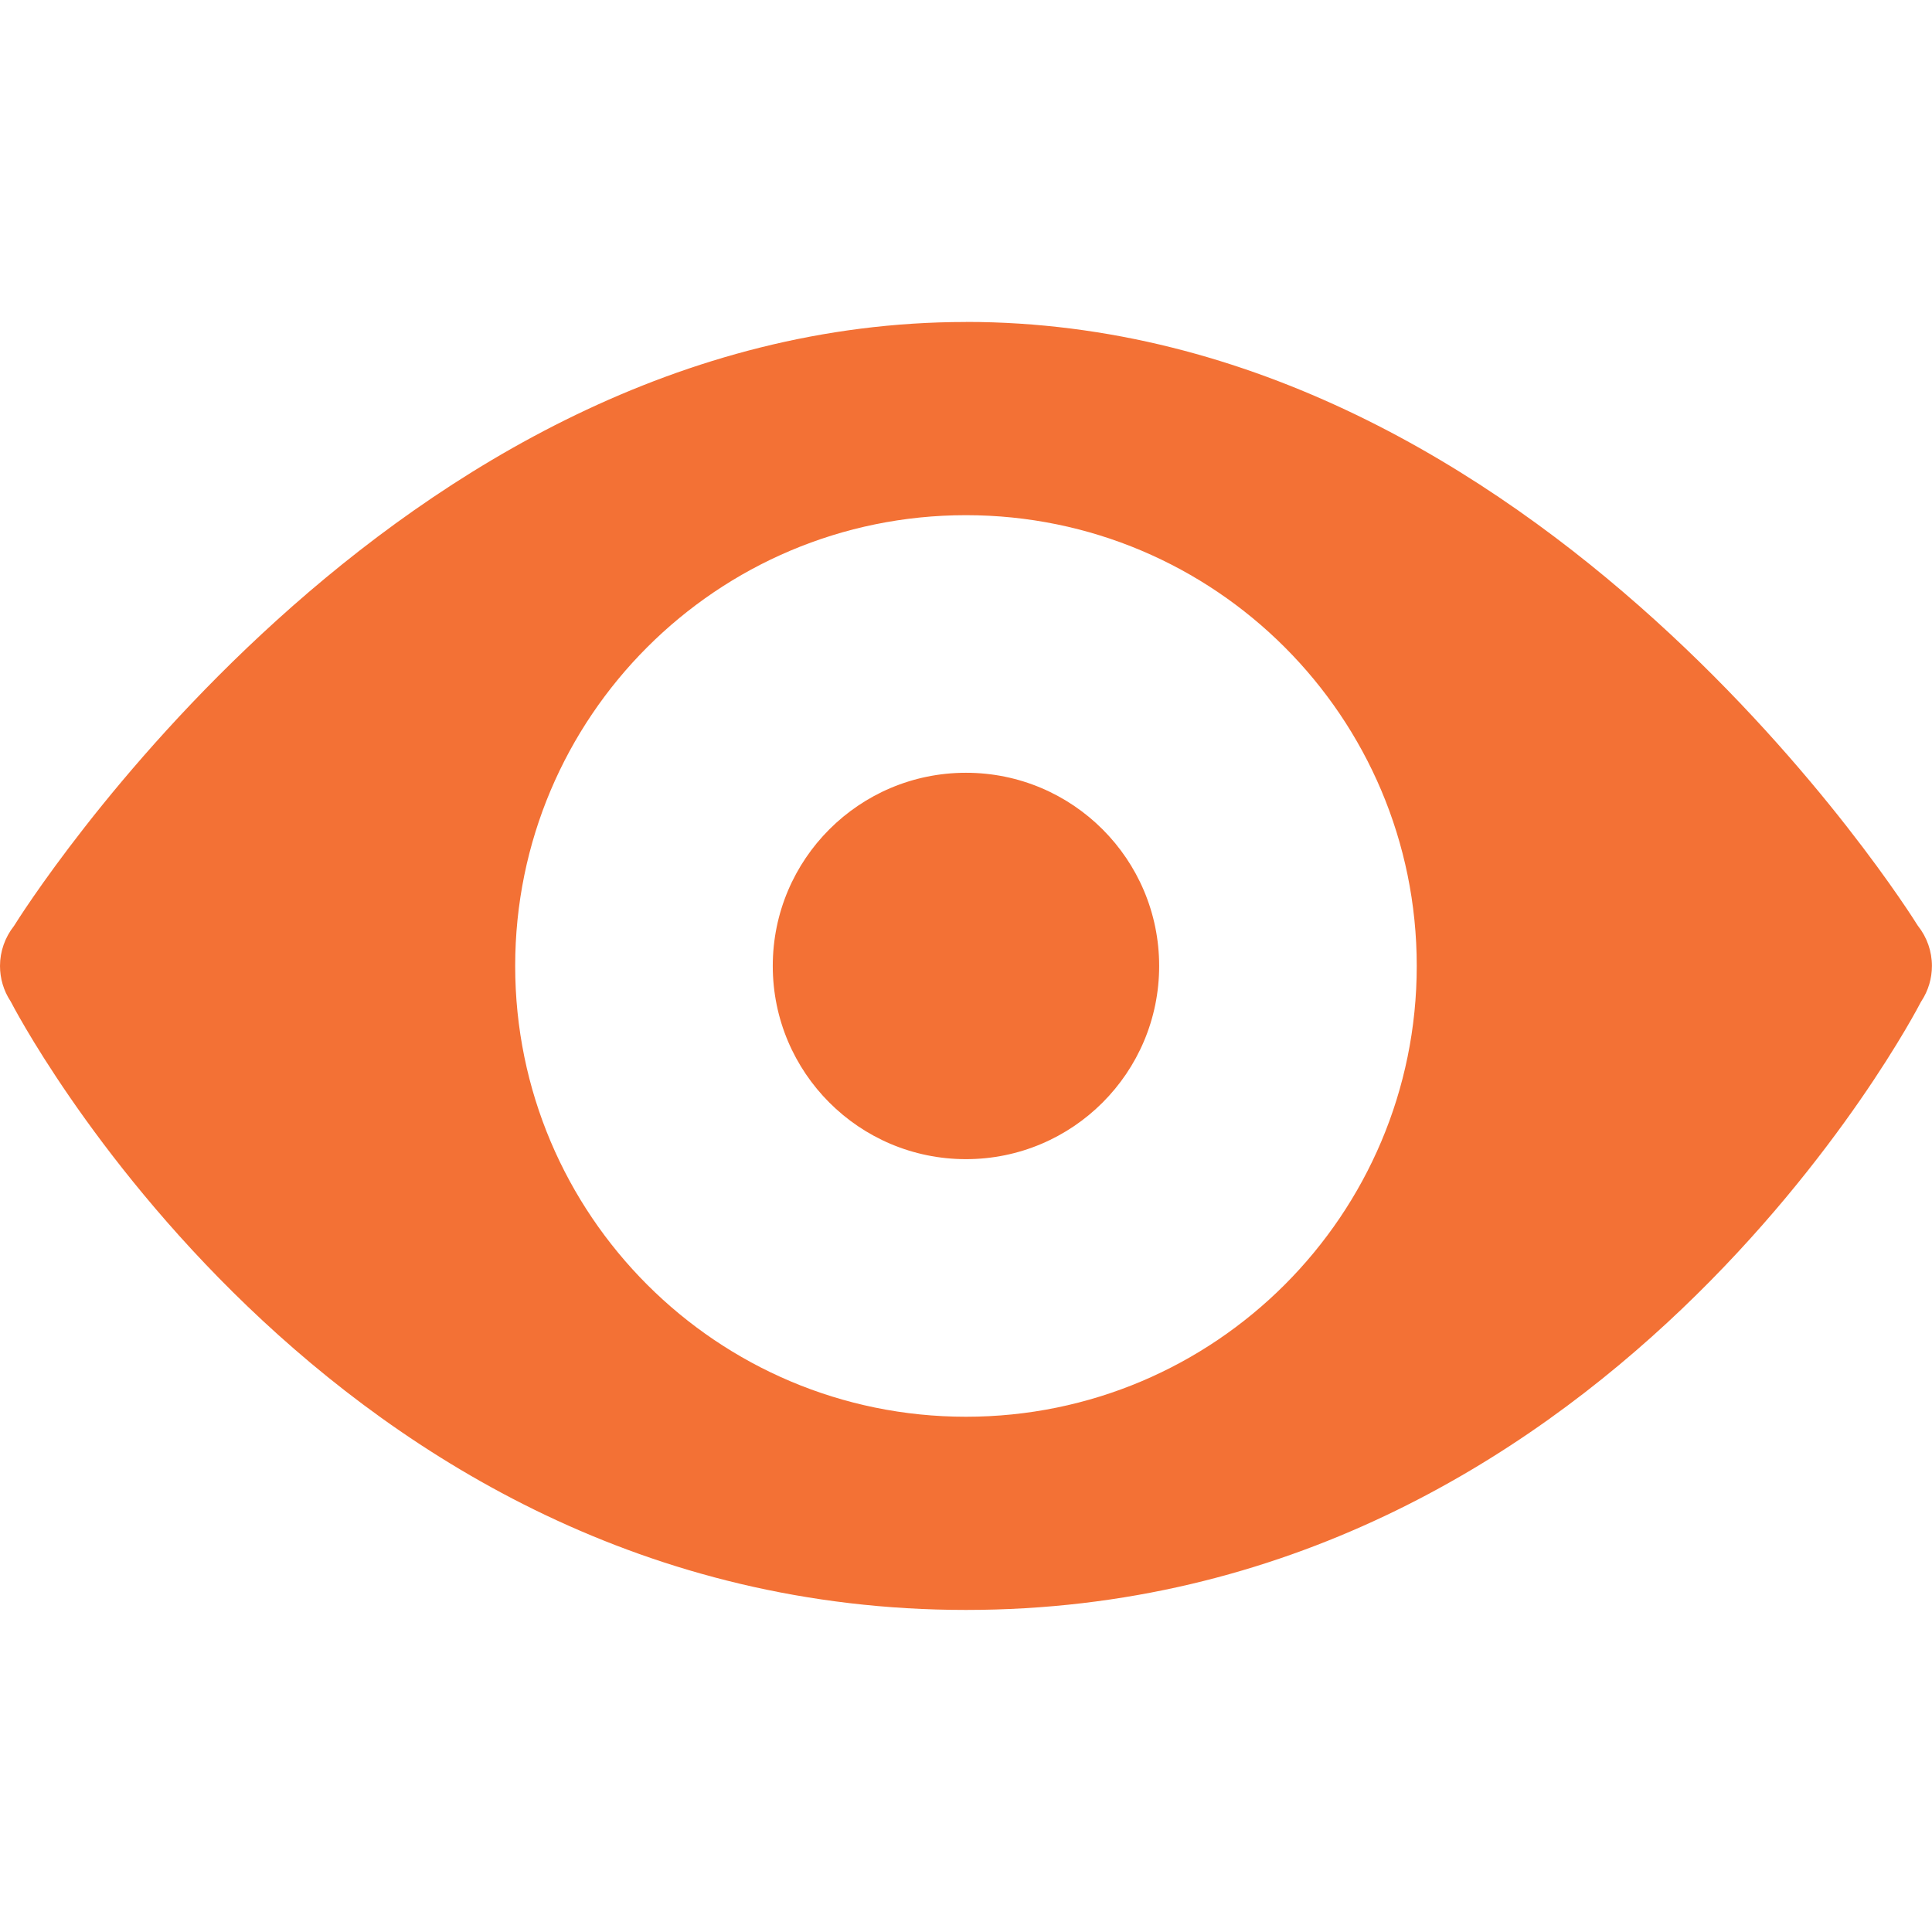
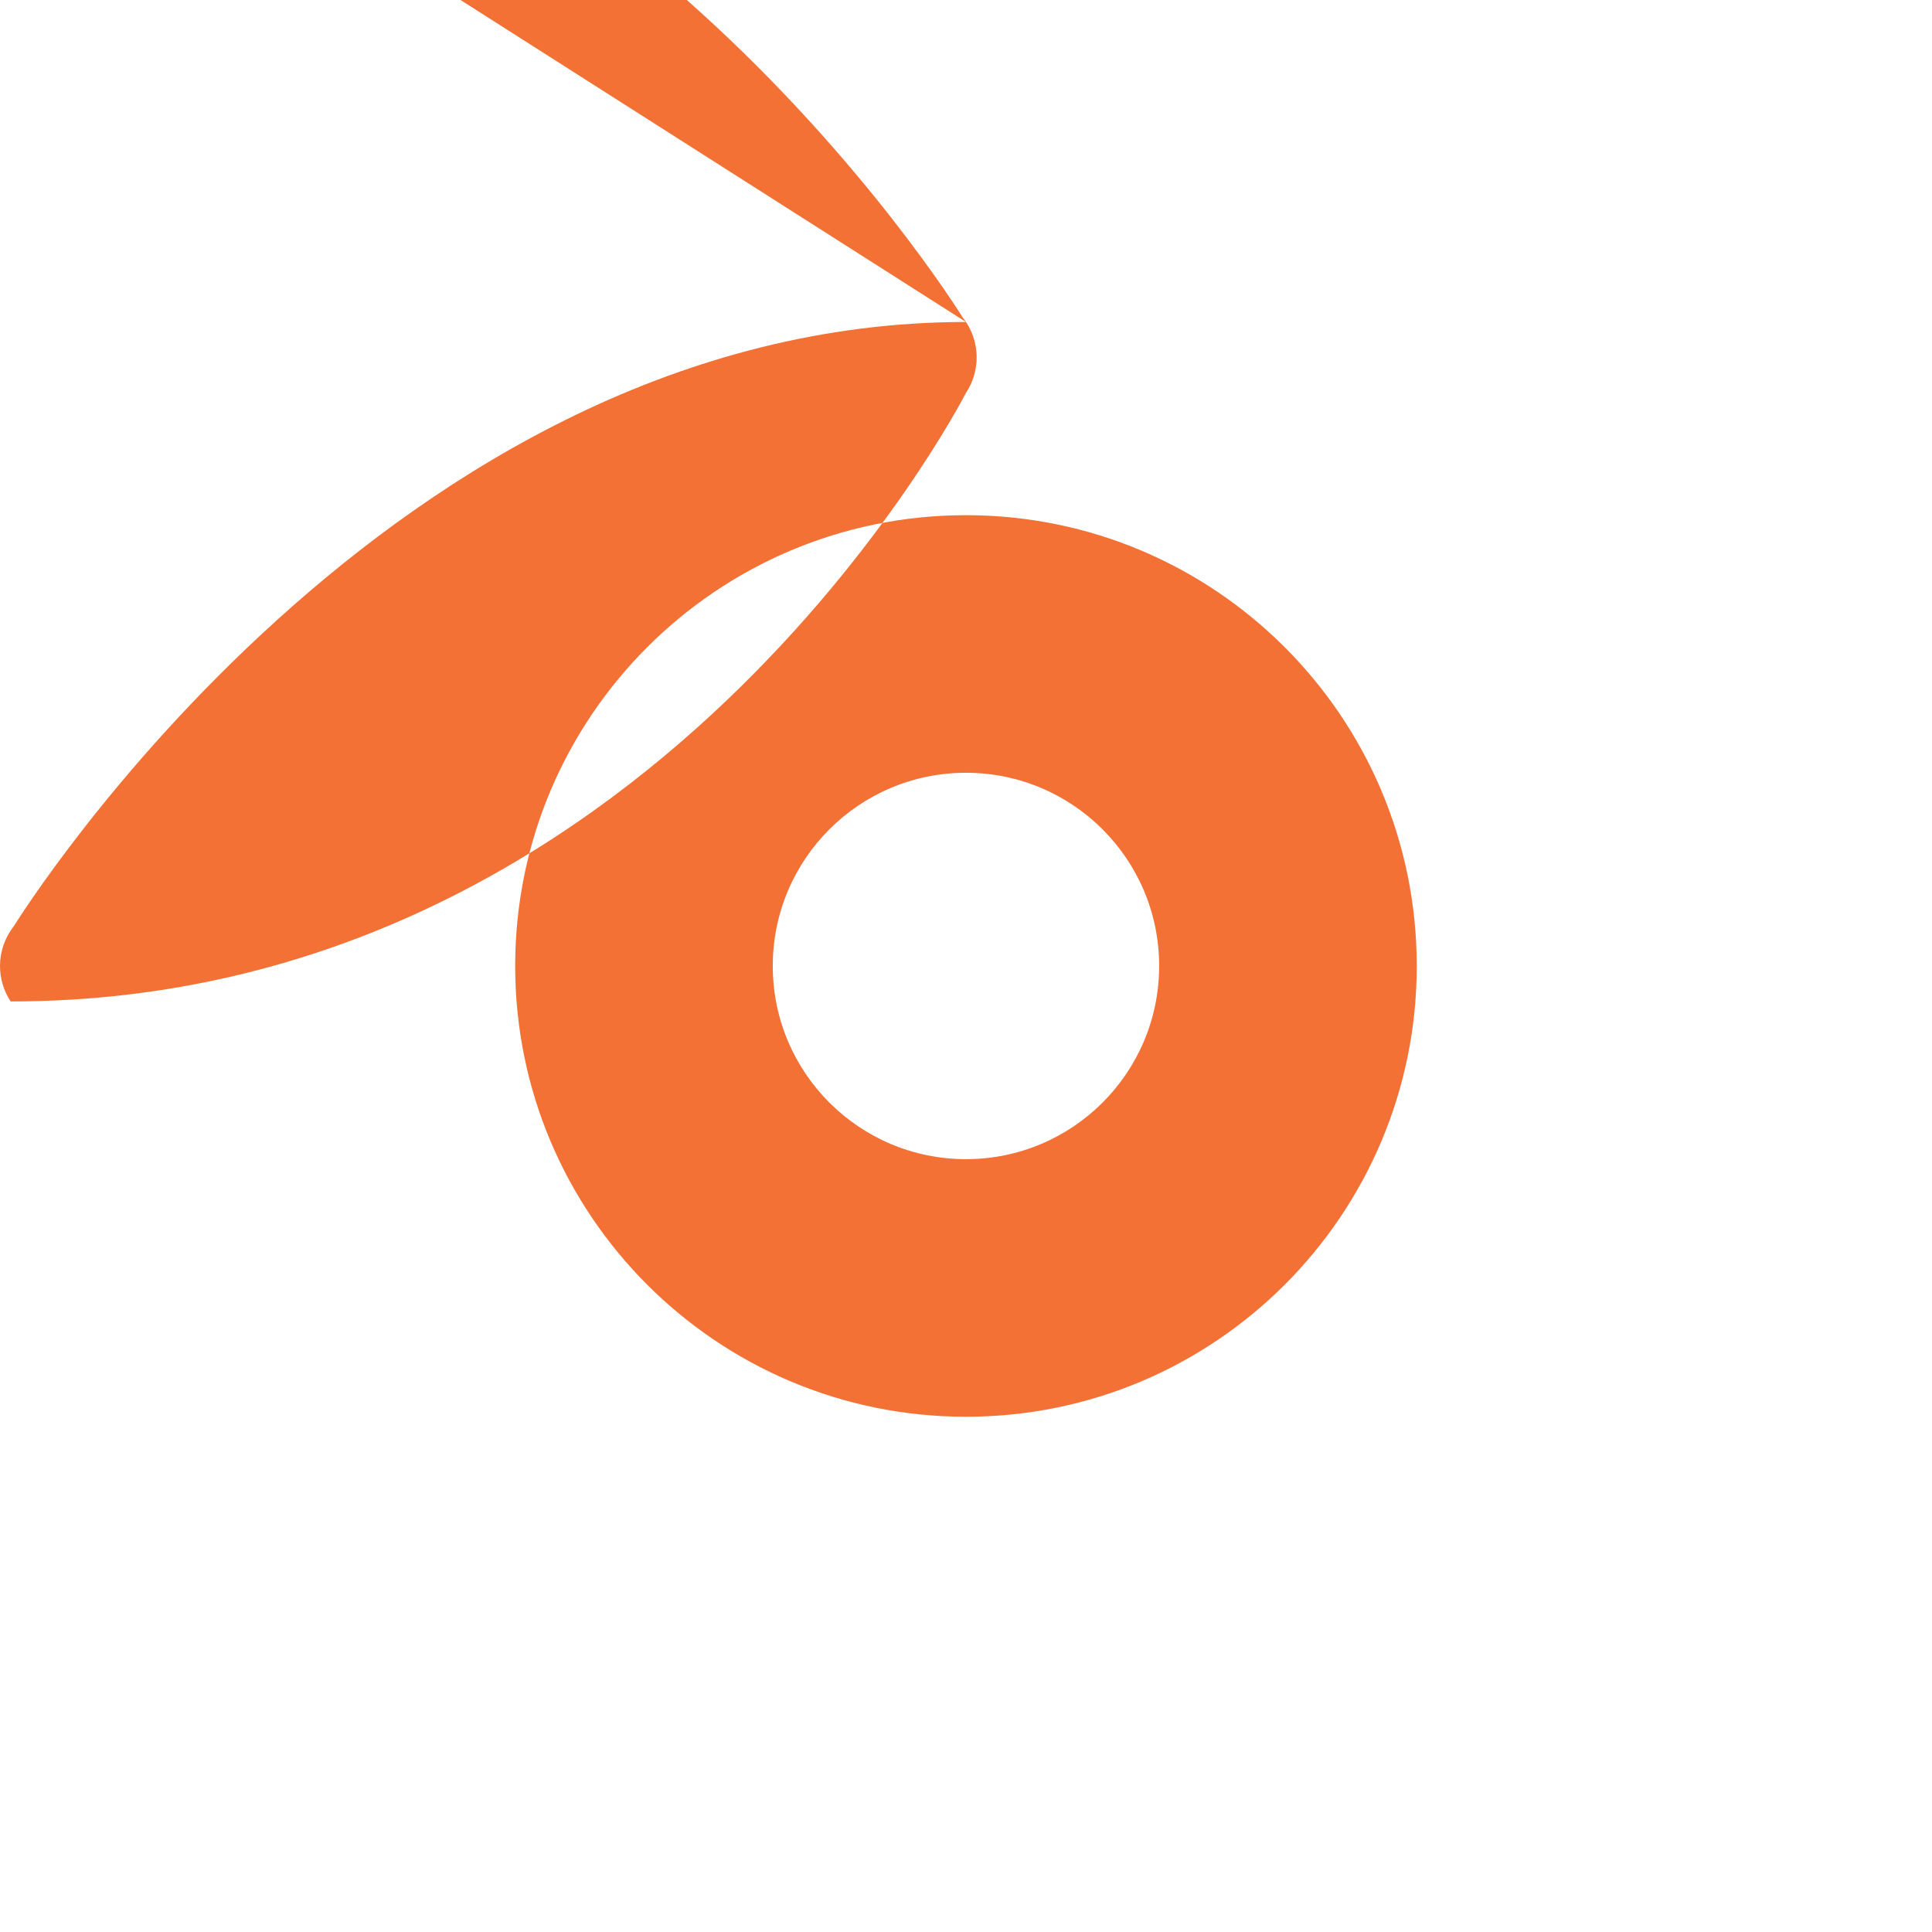
<svg xmlns="http://www.w3.org/2000/svg" viewBox="0,0,256,256" width="50px" height="50px" fill-rule="nonzero">
  <g fill="#f37135" fill-rule="nonzero" stroke="none" stroke-width="1" stroke-linecap="butt" stroke-linejoin="miter" stroke-miterlimit="10" stroke-dasharray="" stroke-dashoffset="0" font-family="none" font-weight="none" font-size="none" text-anchor="none" style="mix-blend-mode: normal">
    <g transform="scale(8.533,8.533)">
-       <path d="M15,5c-8.918,0 -14.679,9.211 -14.783,9.379c-0.14,0.177 -0.217,0.396 -0.217,0.621c0,0.194 0.056,0.383 0.162,0.545c0.001,0.002 0.003,0.004 0.004,0.006c0.017,0.035 4.853,9.449 14.834,9.449c9.939,0 14.767,-9.321 14.826,-9.436c0.004,-0.006 0.008,-0.013 0.012,-0.02c0.106,-0.162 0.162,-0.351 0.162,-0.545c-0,-0.225 -0.076,-0.443 -0.215,-0.619c-0.001,-0.001 -0.001,-0.001 -0.002,-0.002c-0.104,-0.168 -5.865,-9.379 -14.783,-9.379zM15,8c3.866,0 7,3.134 7,7c0,3.866 -3.134,7 -7,7c-3.866,0 -7,-3.134 -7,-7c0,-3.866 3.134,-7 7,-7zM15,12c-1.657,0 -3,1.343 -3,3c0,1.657 1.343,3 3,3c1.657,0 3,-1.343 3,-3c0,-1.657 -1.343,-3 -3,-3z" />
+       <path d="M15,5c-8.918,0 -14.679,9.211 -14.783,9.379c-0.14,0.177 -0.217,0.396 -0.217,0.621c0,0.194 0.056,0.383 0.162,0.545c0.001,0.002 0.003,0.004 0.004,0.006c9.939,0 14.767,-9.321 14.826,-9.436c0.004,-0.006 0.008,-0.013 0.012,-0.02c0.106,-0.162 0.162,-0.351 0.162,-0.545c-0,-0.225 -0.076,-0.443 -0.215,-0.619c-0.001,-0.001 -0.001,-0.001 -0.002,-0.002c-0.104,-0.168 -5.865,-9.379 -14.783,-9.379zM15,8c3.866,0 7,3.134 7,7c0,3.866 -3.134,7 -7,7c-3.866,0 -7,-3.134 -7,-7c0,-3.866 3.134,-7 7,-7zM15,12c-1.657,0 -3,1.343 -3,3c0,1.657 1.343,3 3,3c1.657,0 3,-1.343 3,-3c0,-1.657 -1.343,-3 -3,-3z" />
    </g>
  </g>
</svg>